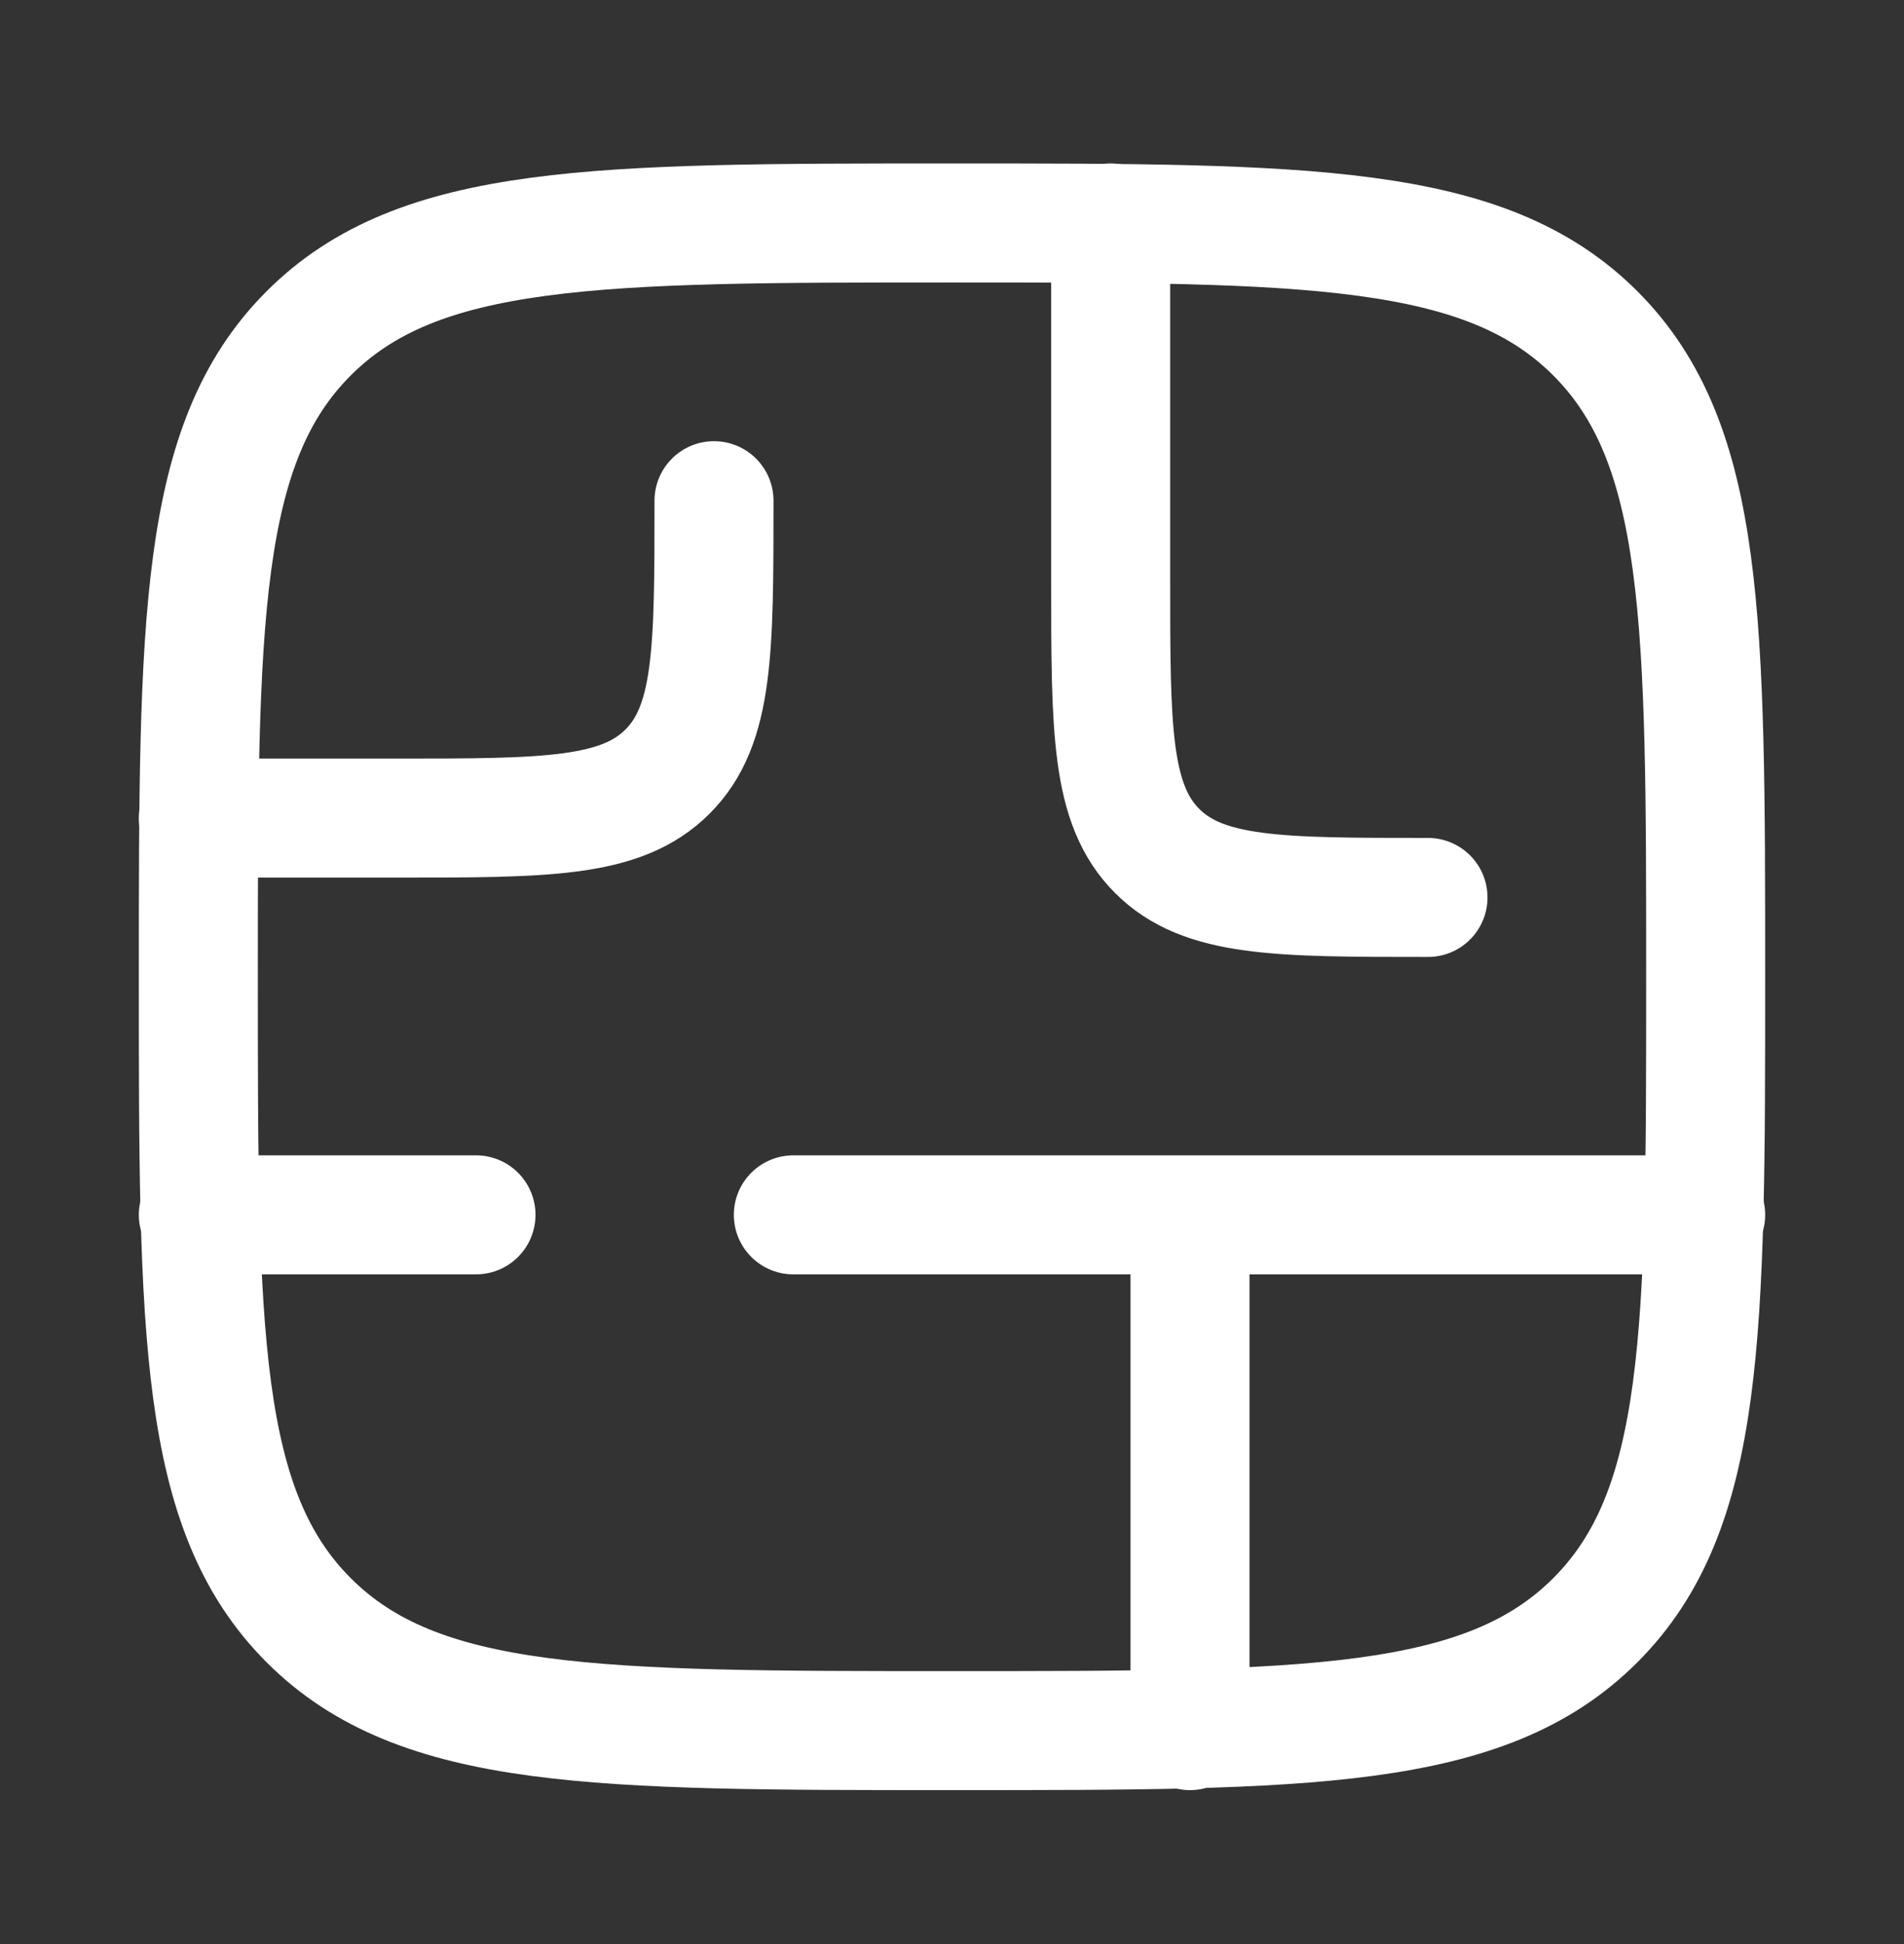
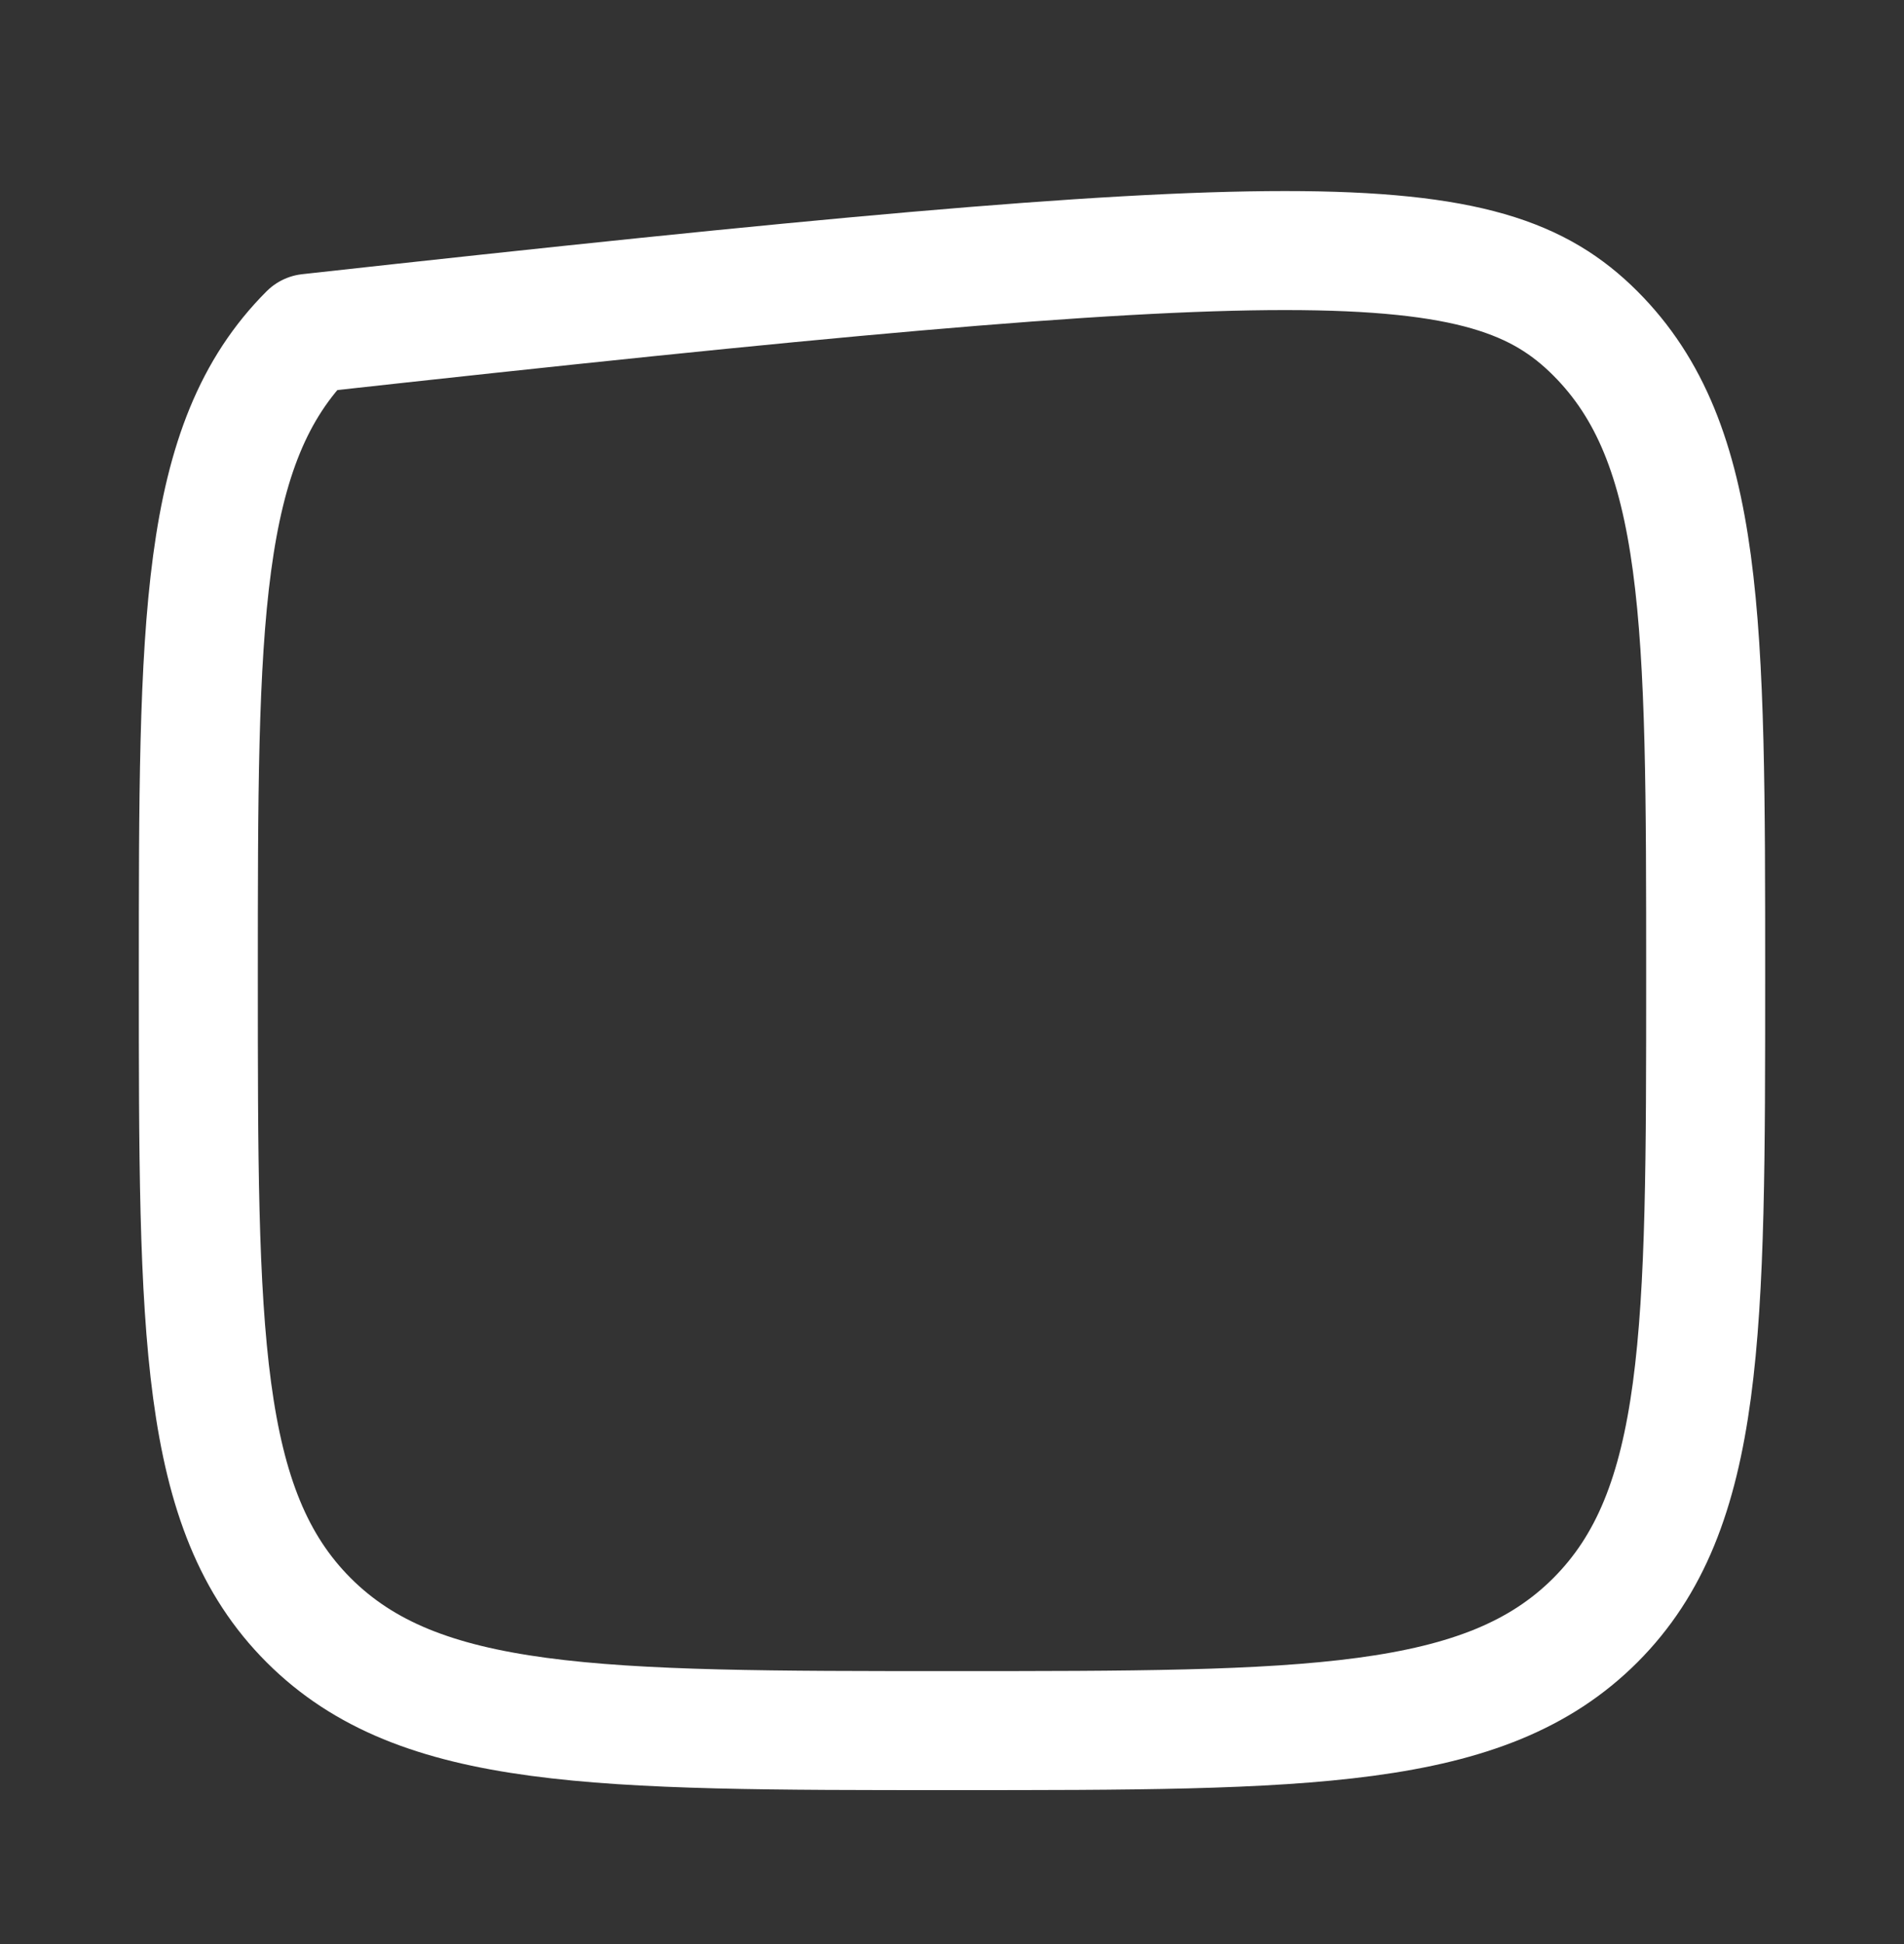
<svg xmlns="http://www.w3.org/2000/svg" width="48" height="49" viewBox="0 0 48 49" fill="none">
  <rect x="0" y="0" width="48" height="49" fill="#333333" stroke="none" />
-   <path d="M28 5.62V14.62C28 18.392 28 20.276 29.172 21.448C30.344 22.62 32.228 22.62 36 22.62M43 30.62H30M30 30.62H20M30 30.62V43.62M5 20.62H10C13.772 20.62 15.656 20.62 16.828 19.448C18 18.276 18 16.392 18 12.62M5 30.62H12" stroke="white" stroke-width="3" stroke-linecap="round" stroke-linejoin="round" />
-   <path d="M5 24.62C5 15.664 5 11.184 7.782 8.402C10.564 5.62 15.042 5.62 24 5.62C32.956 5.62 37.436 5.62 40.218 8.402C43 11.184 43 15.662 43 24.62C43 33.576 43 38.056 40.218 40.838C37.436 43.62 32.958 43.62 24 43.62C15.044 43.62 10.564 43.62 7.782 40.838C5 38.056 5 33.578 5 24.62Z" stroke="white" stroke-width="3" stroke-linecap="round" stroke-linejoin="round" />
+   <path d="M5 24.62C5 15.664 5 11.184 7.782 8.402C32.956 5.62 37.436 5.62 40.218 8.402C43 11.184 43 15.662 43 24.62C43 33.576 43 38.056 40.218 40.838C37.436 43.62 32.958 43.62 24 43.62C15.044 43.62 10.564 43.62 7.782 40.838C5 38.056 5 33.578 5 24.62Z" stroke="white" stroke-width="3" stroke-linecap="round" stroke-linejoin="round" />
</svg>